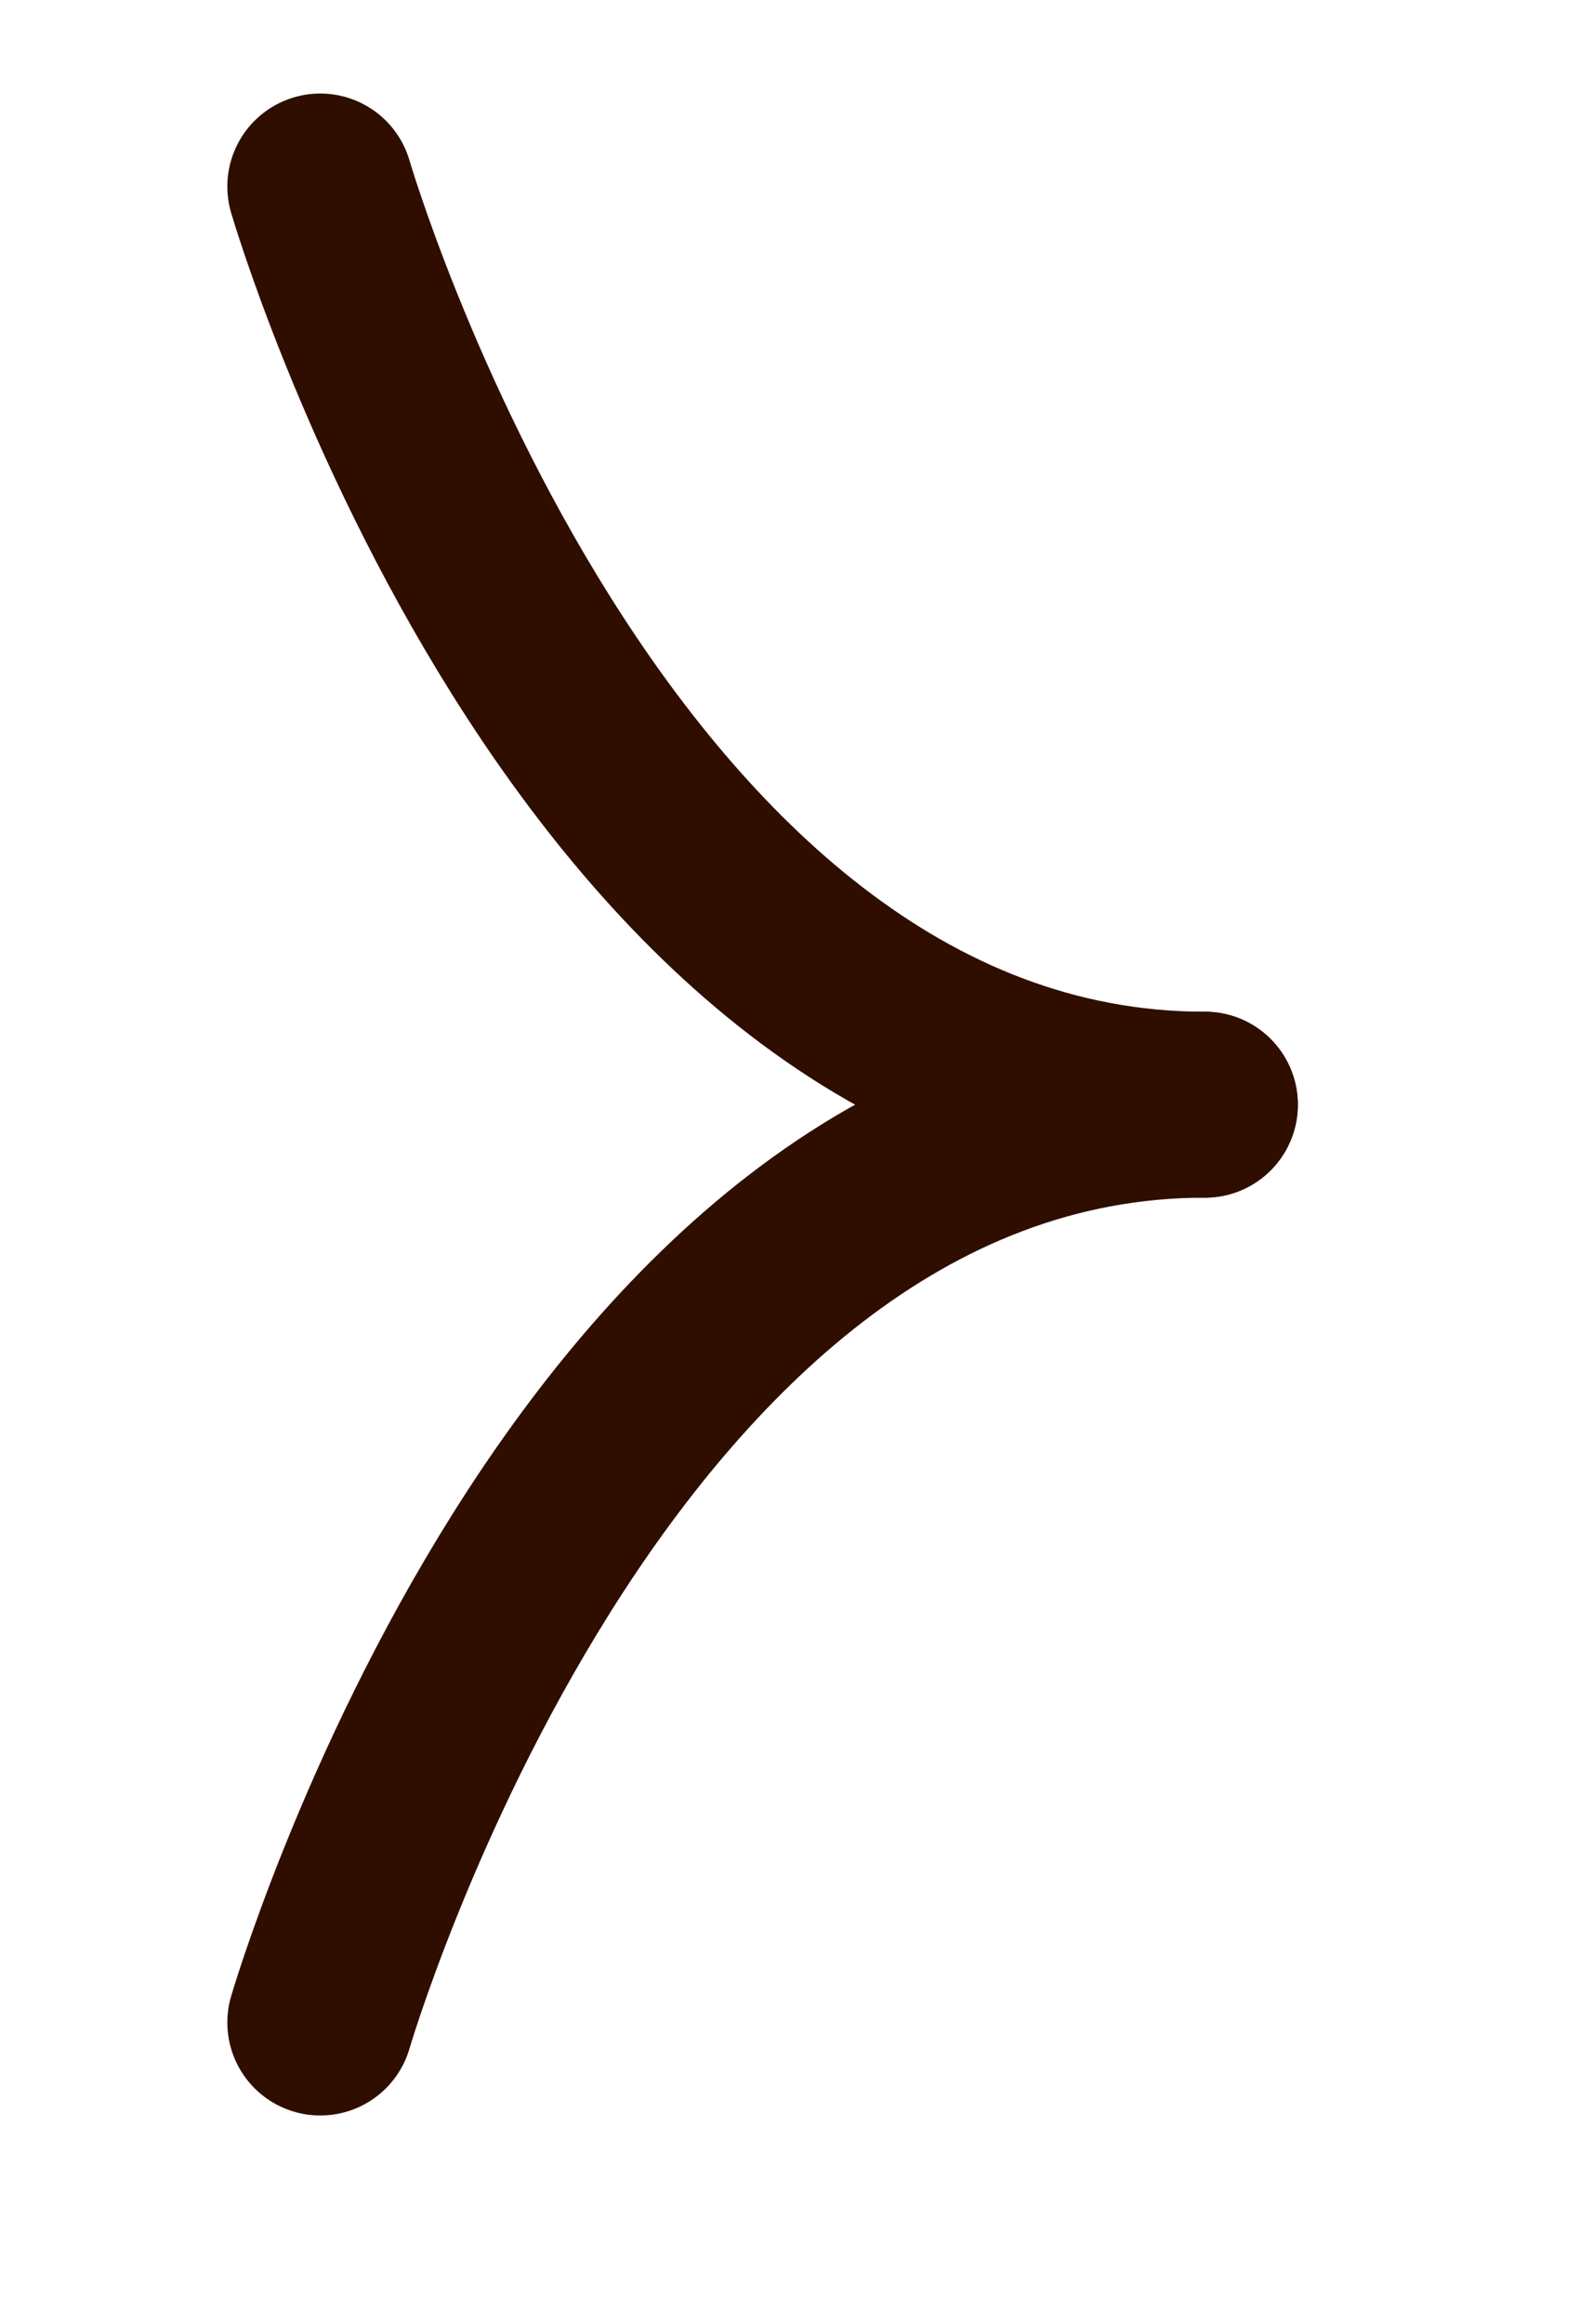
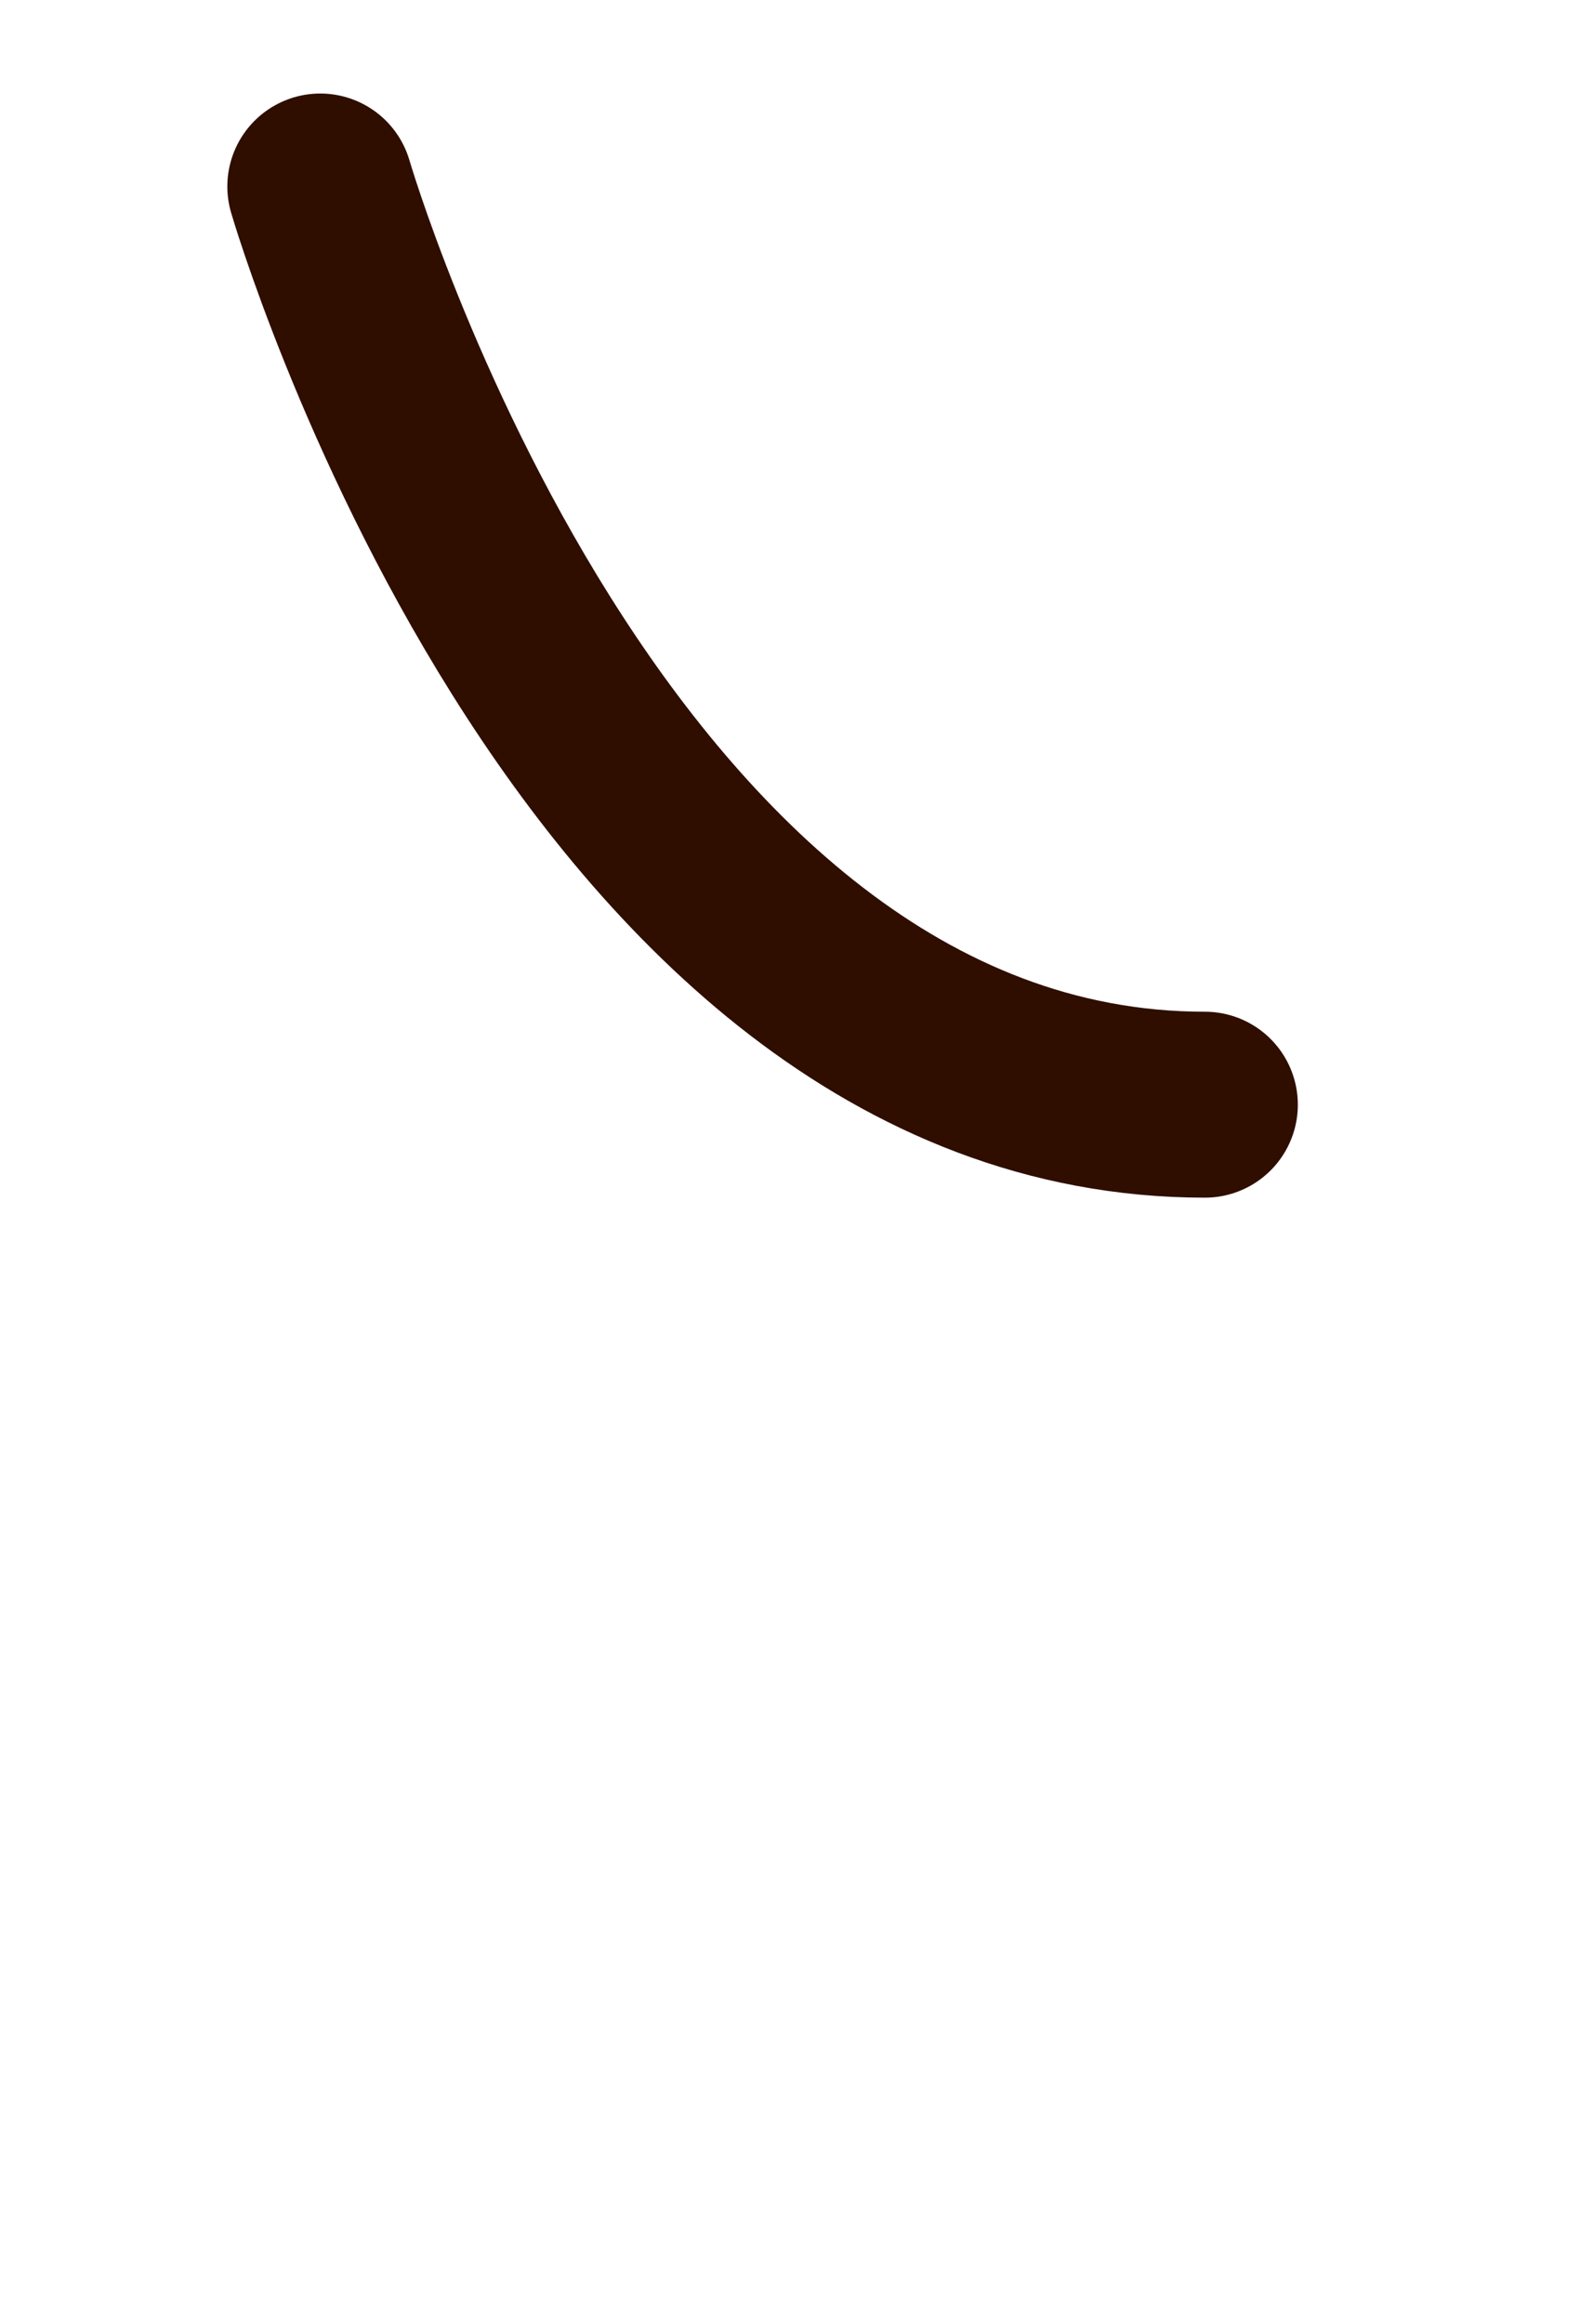
<svg xmlns="http://www.w3.org/2000/svg" viewBox="0 0 8.5 12.5">
  <path fill-rule="evenodd" stroke="rgb(47, 14, 0)" stroke-width="1px" stroke-linecap="round" stroke-linejoin="miter" fill="none" d="M1.723,1.003 C1.723,1.003 3.162,5.941 6.482,5.941 " />
-   <path fill-rule="evenodd" stroke="rgb(47, 14, 0)" stroke-width="1px" stroke-linecap="round" stroke-linejoin="miter" fill="none" d="M1.723,10.877 C1.723,10.877 3.162,5.941 6.482,5.941 " />
</svg>